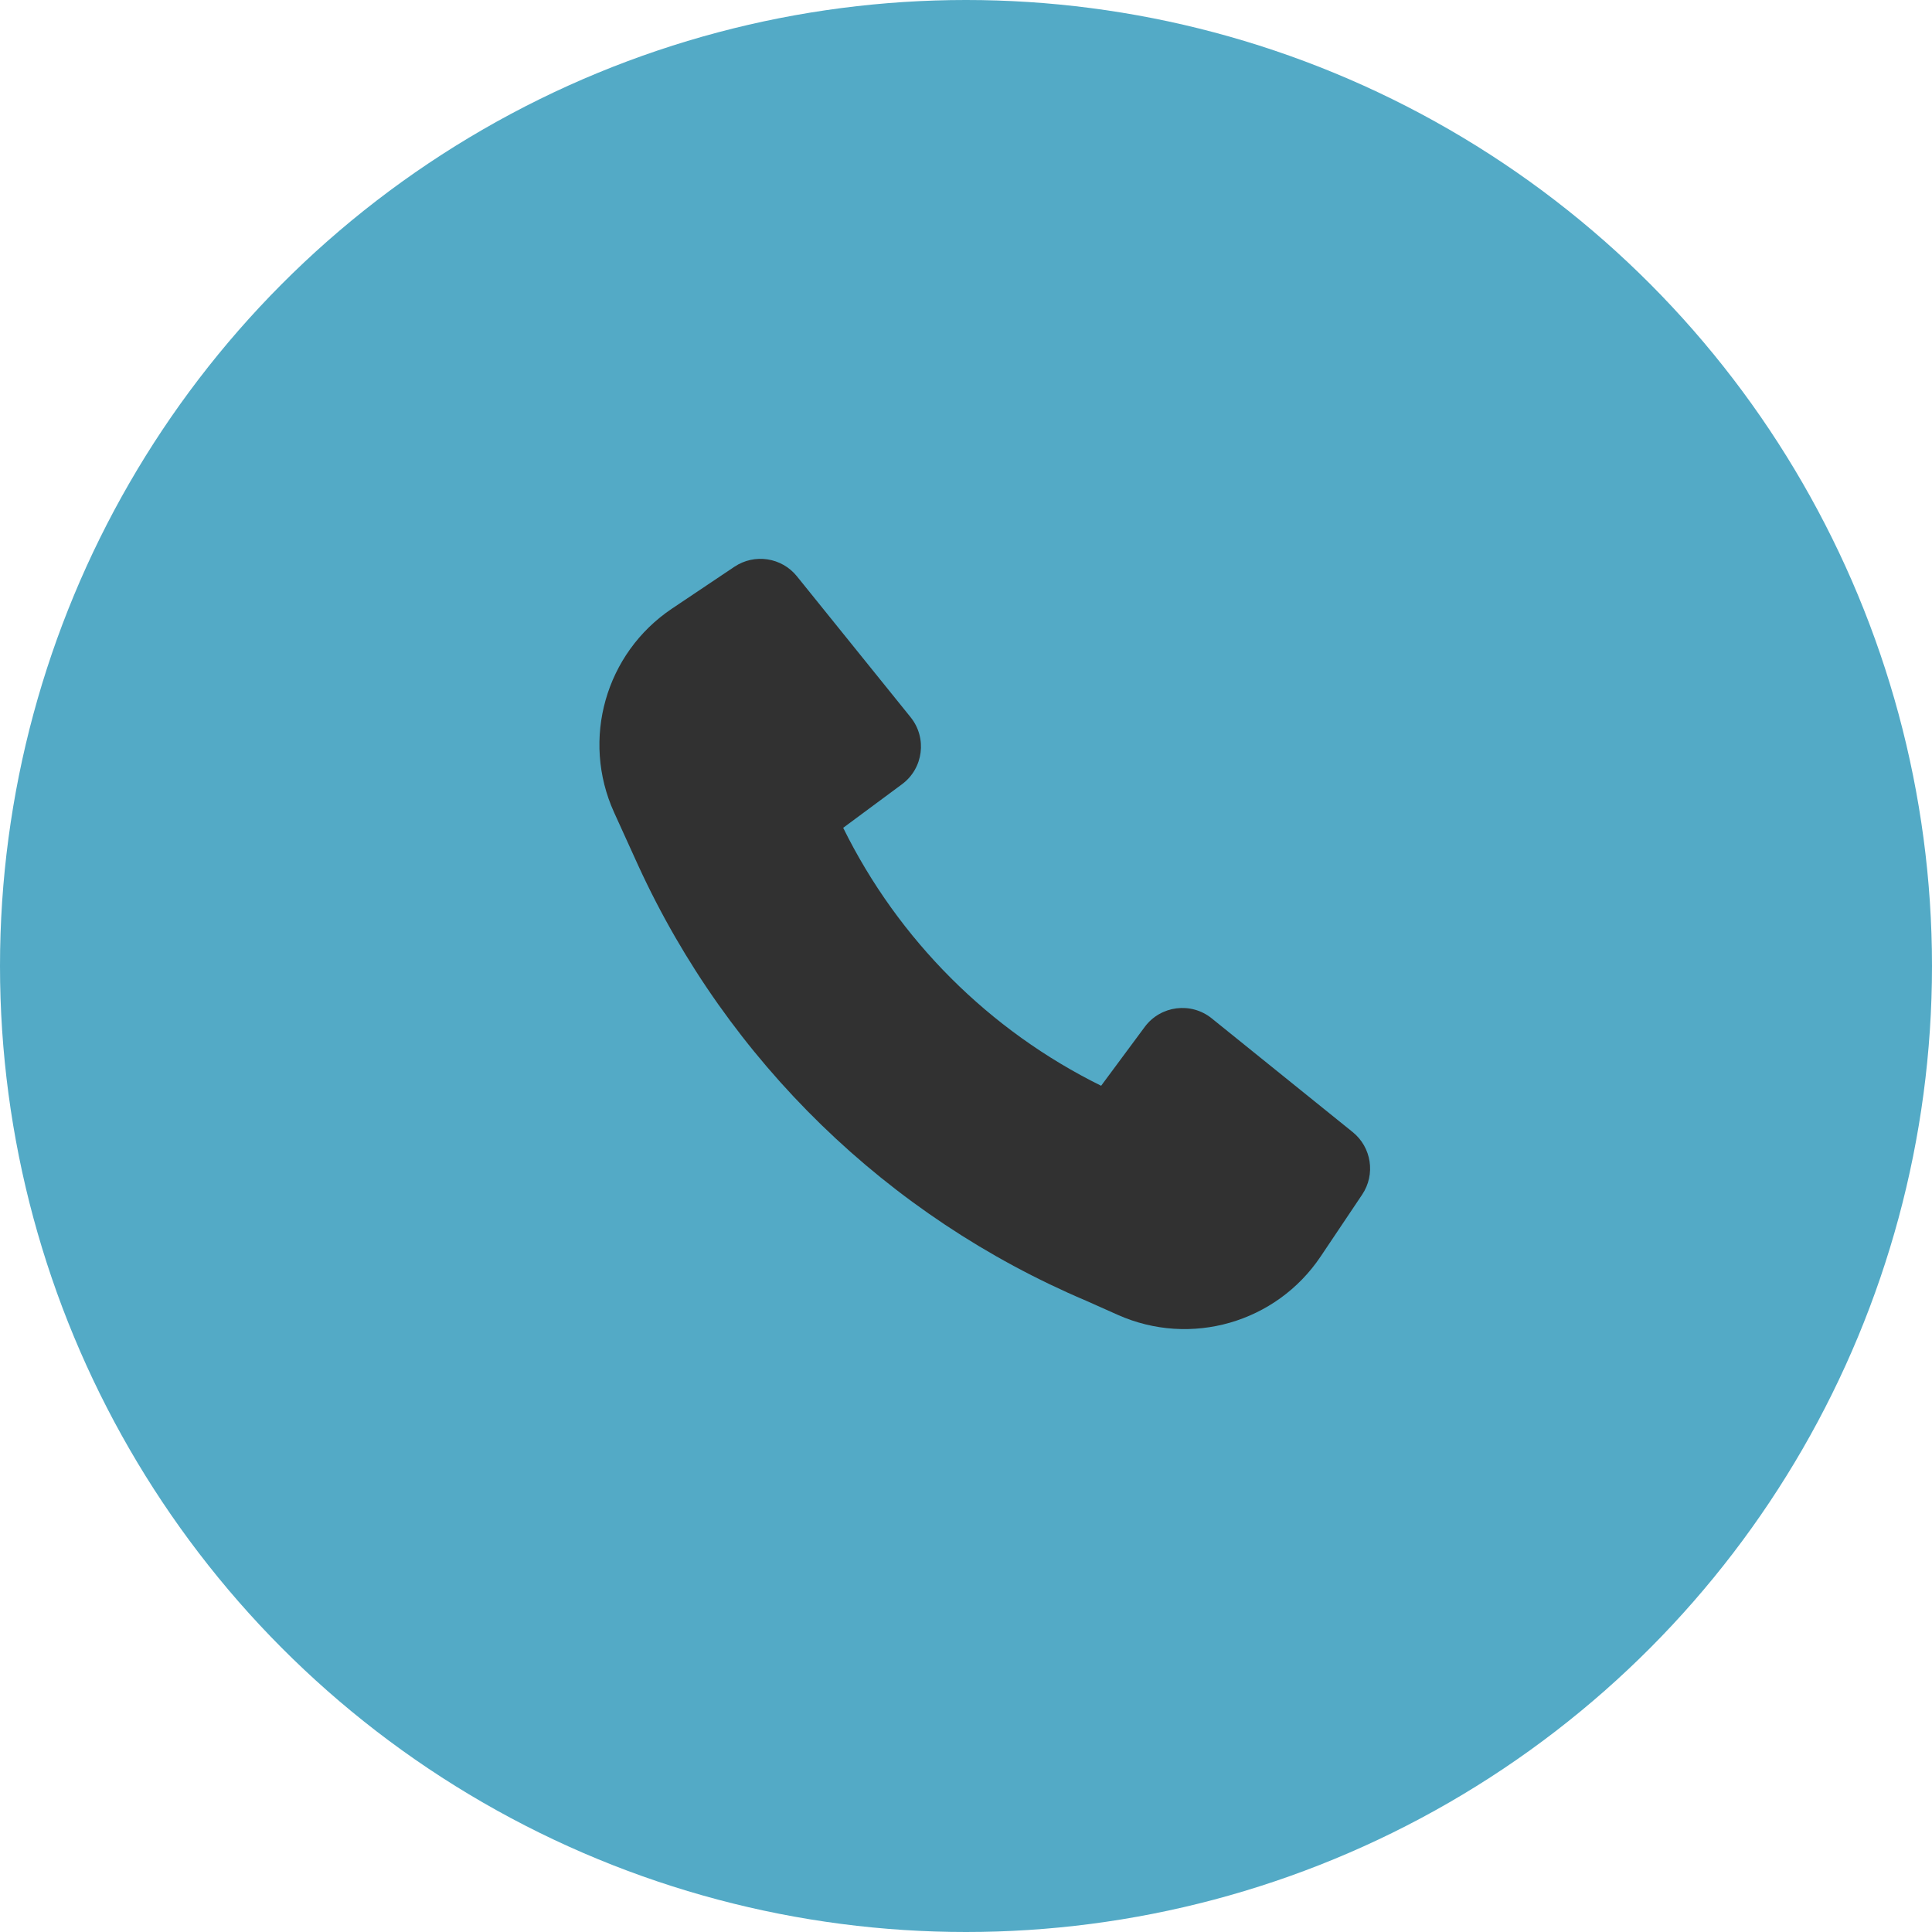
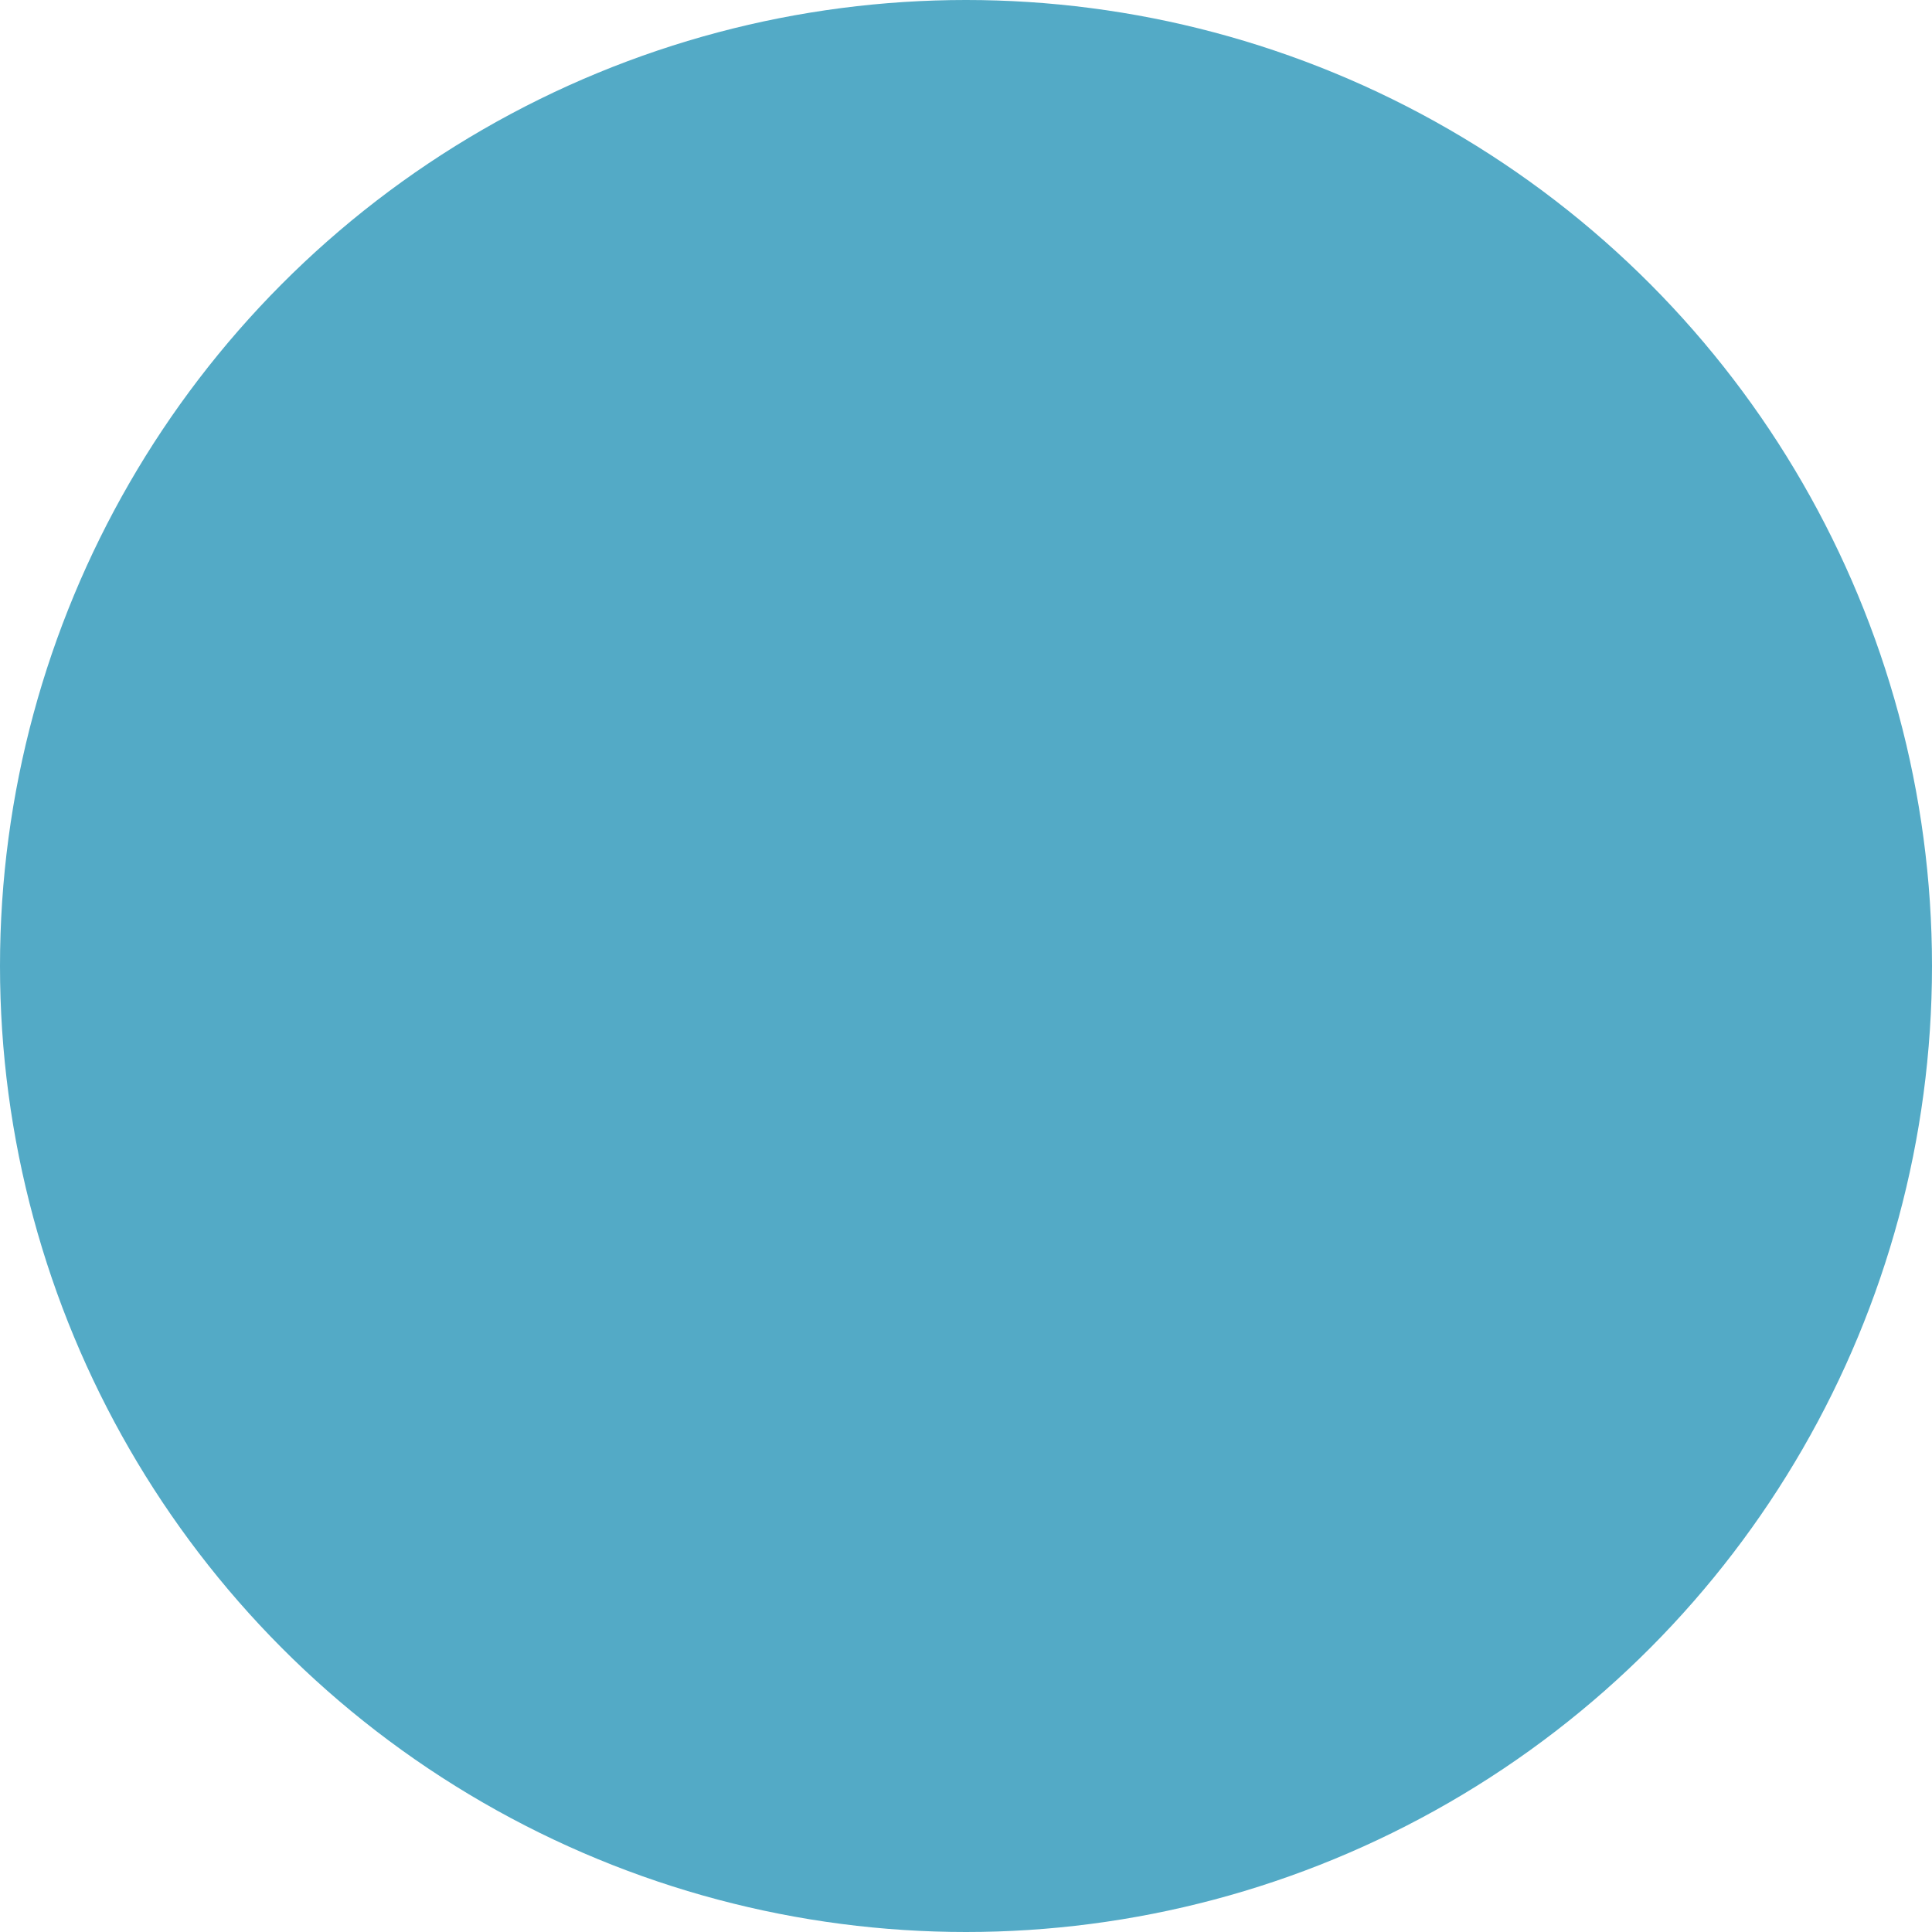
<svg xmlns="http://www.w3.org/2000/svg" width="86" height="86" viewBox="0 0 86 86" fill="none">
  <circle cx="43" cy="43" r="43" fill="#53AAC6" />
-   <path d="M28.417 38.543C32.41 47.238 39.514 54.152 48.346 57.9L49.762 58.531C53.001 59.974 56.809 58.877 58.785 55.933L60.635 53.175C61.236 52.278 61.053 51.071 60.213 50.393L53.938 45.331C53.017 44.587 51.661 44.76 50.956 45.712L49.015 48.331C44.034 45.874 39.99 41.83 37.533 36.849L40.153 34.908C41.104 34.203 41.277 32.848 40.534 31.926L35.472 25.651C34.794 24.811 33.587 24.628 32.69 25.229L29.913 27.091C26.95 29.078 25.86 32.917 27.336 36.165L28.415 38.539L28.417 38.543Z" fill="#313131" />
</svg>